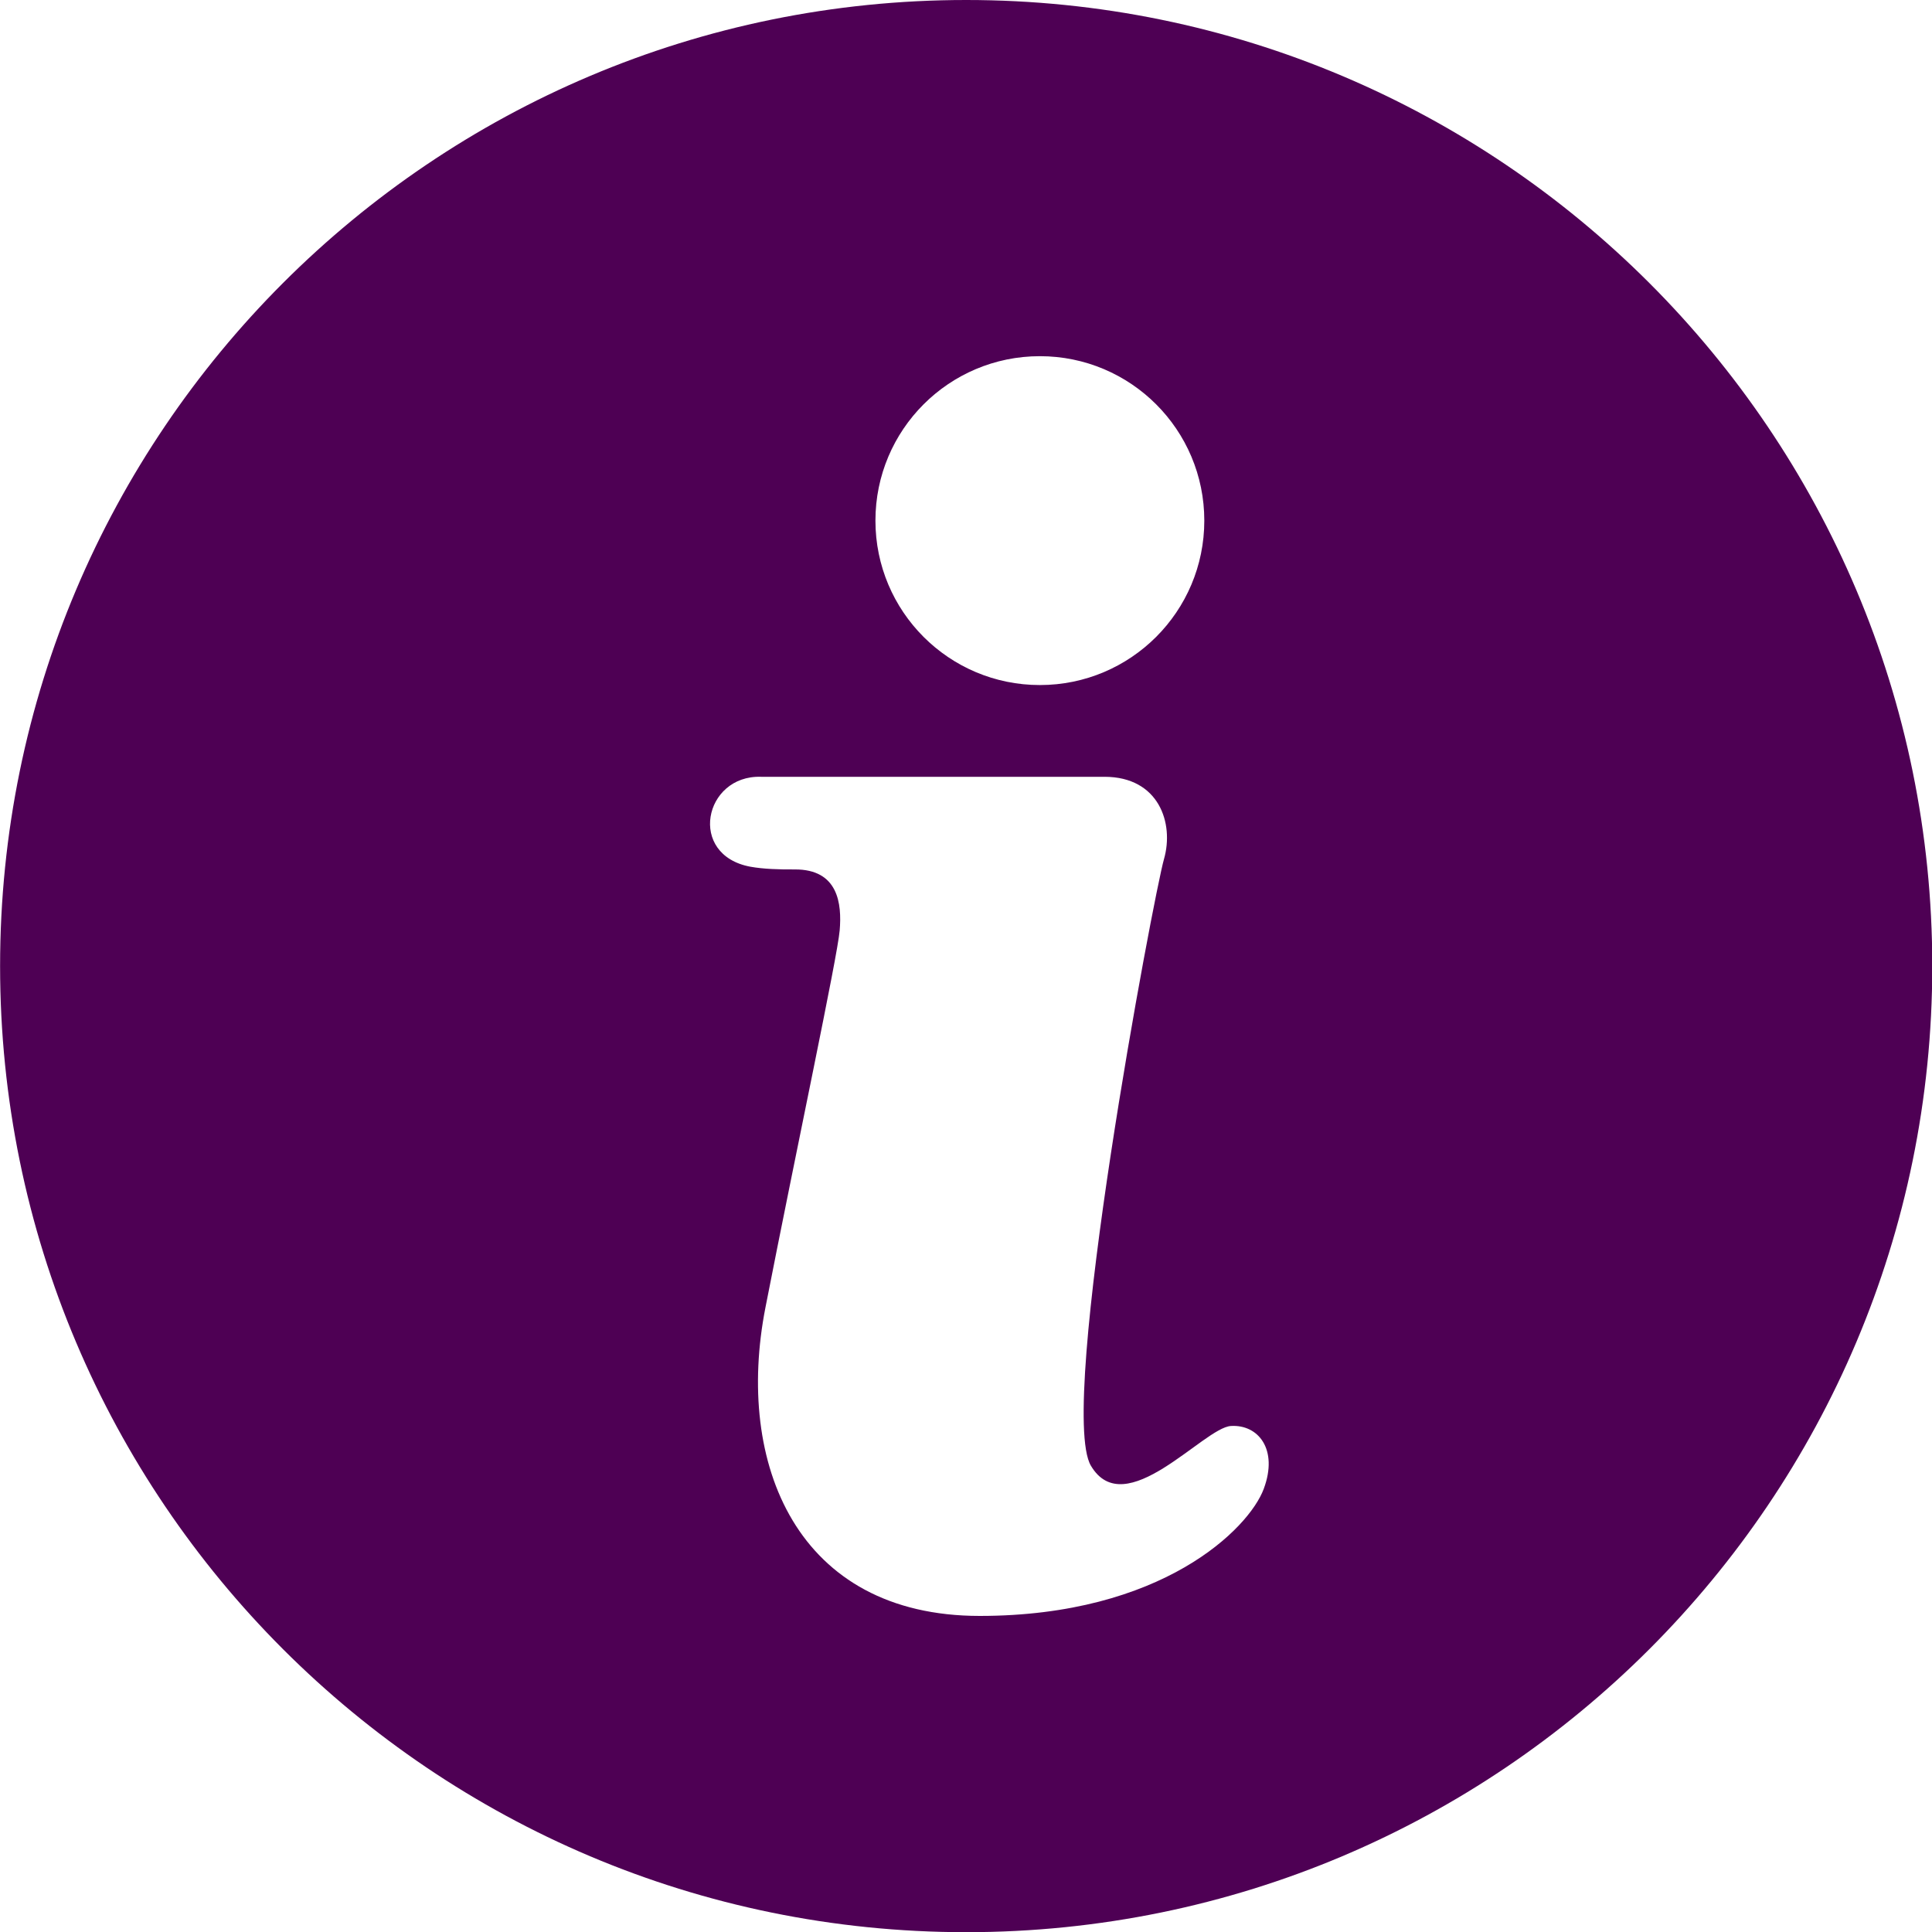
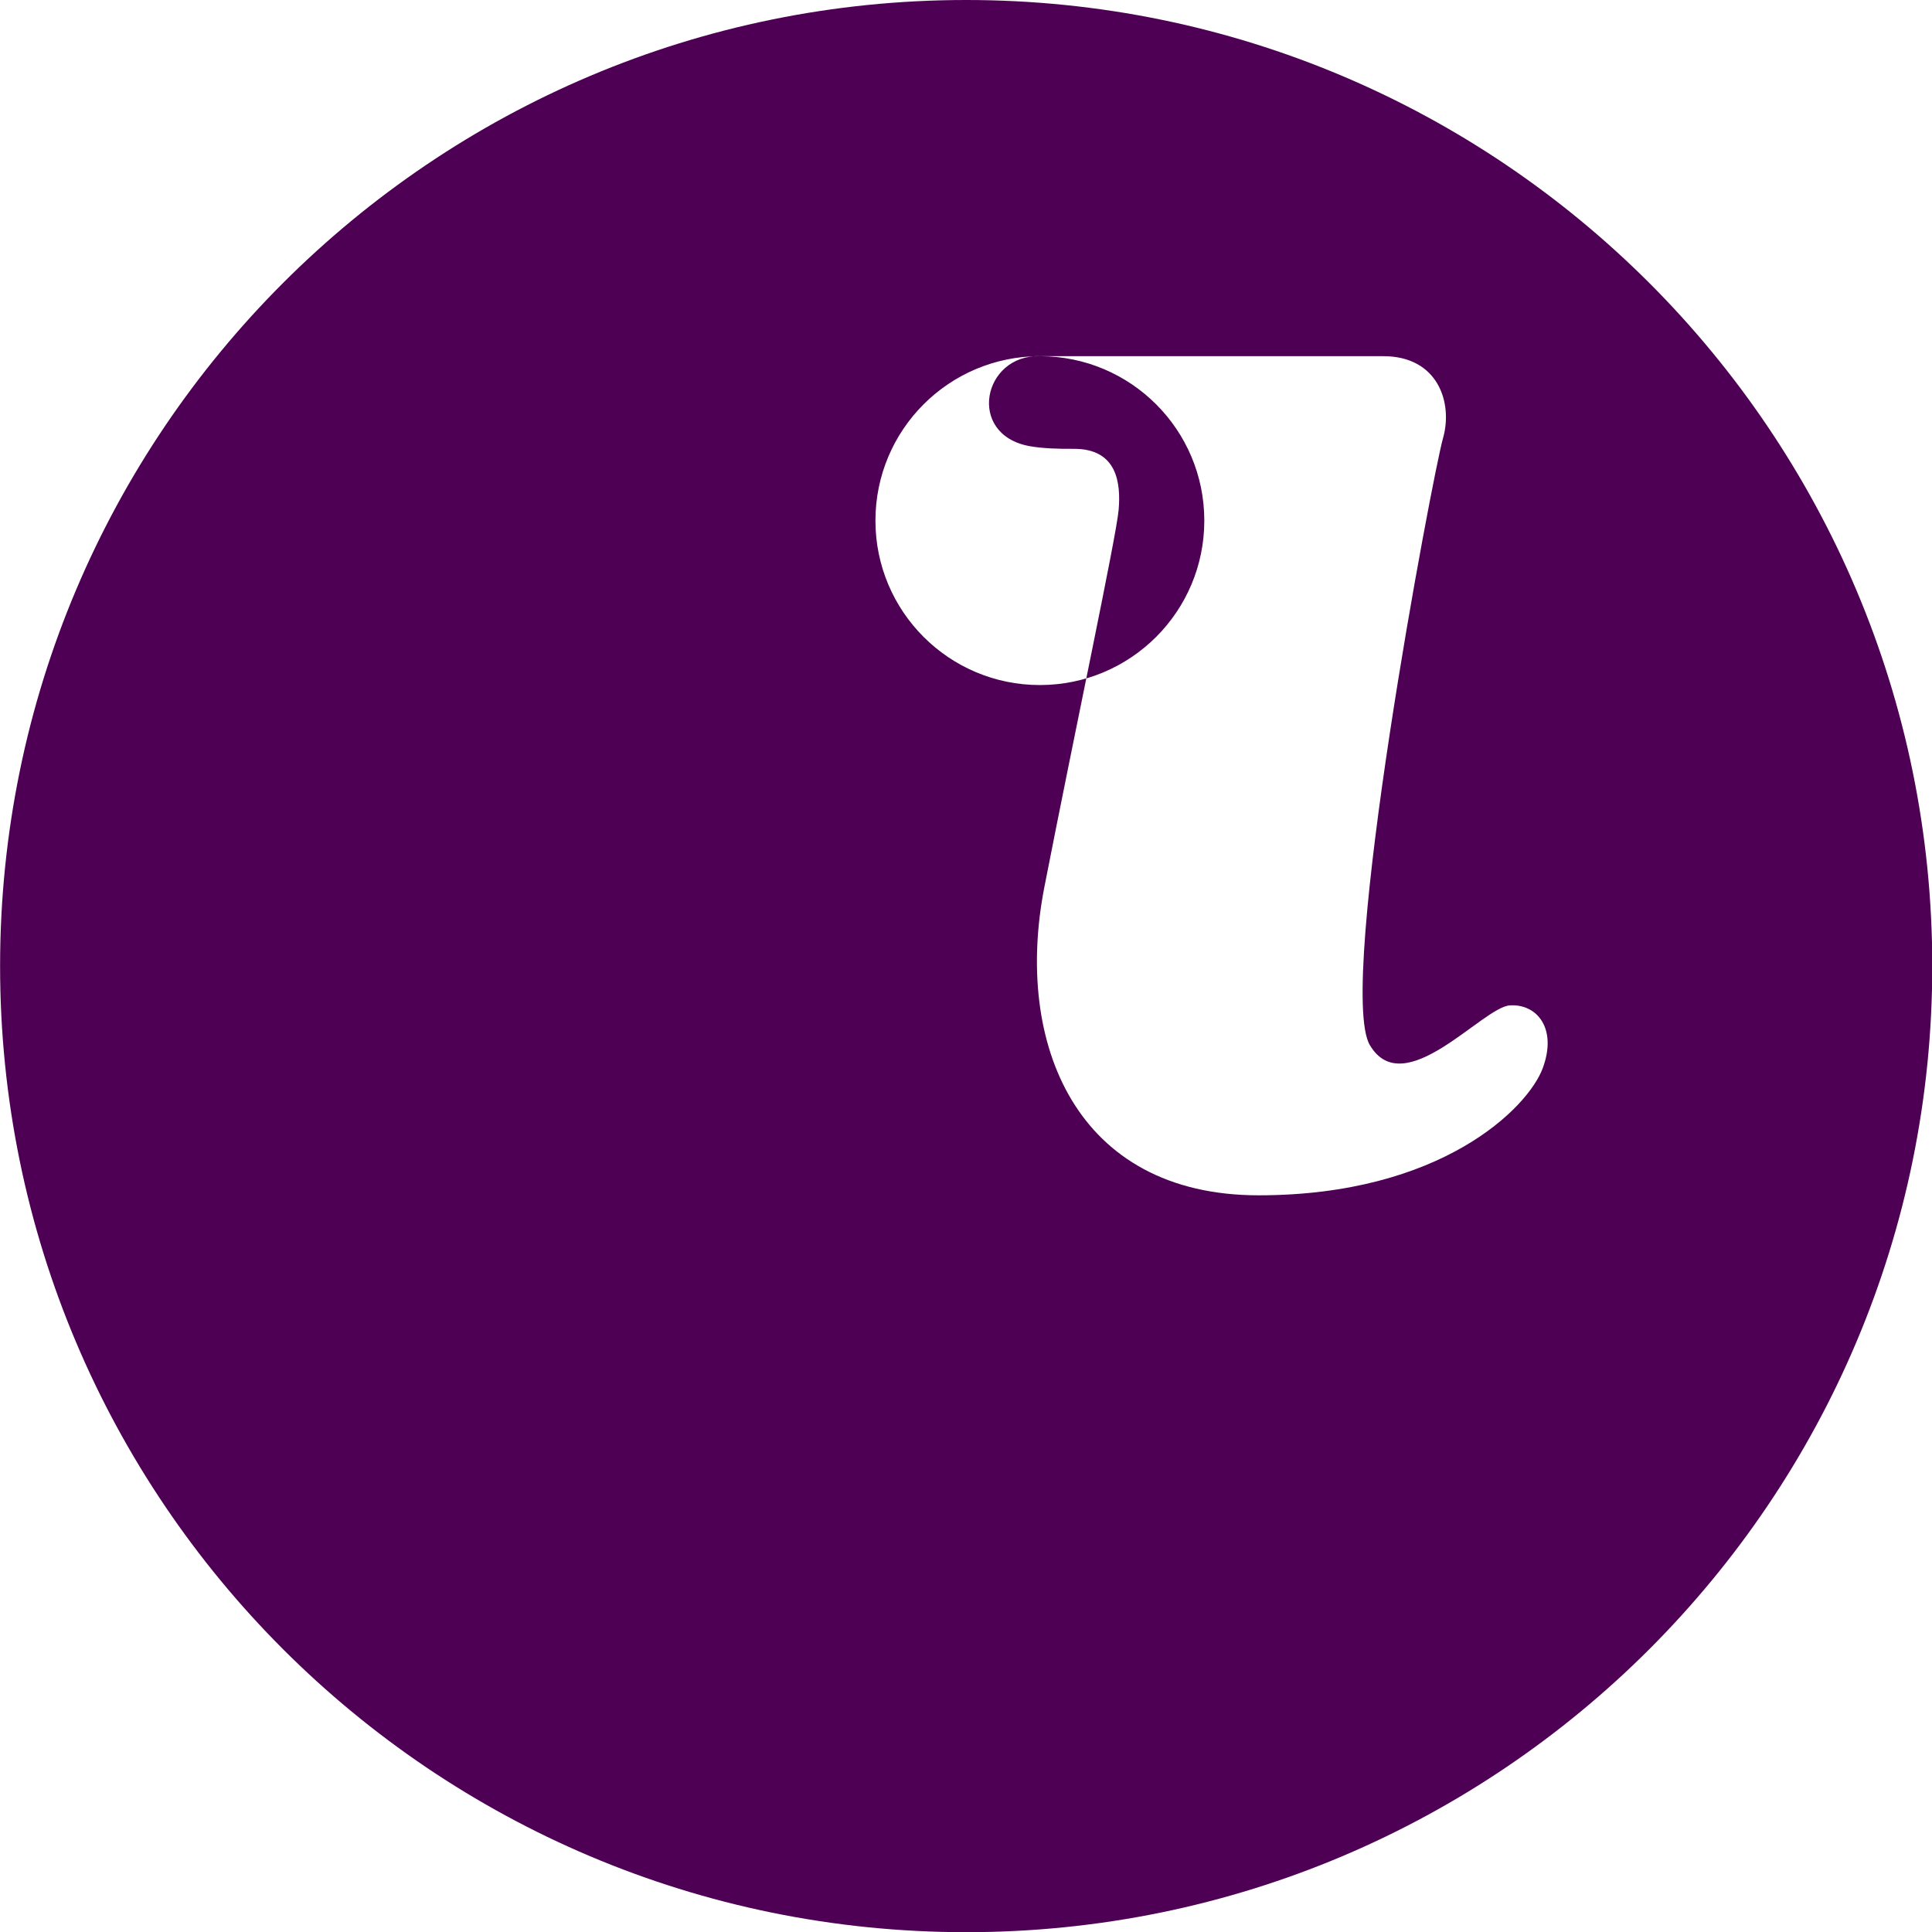
<svg xmlns="http://www.w3.org/2000/svg" clip-rule="evenodd" fill="#4e0054" fill-rule="evenodd" height="212.9" image-rendering="optimizeQuality" preserveAspectRatio="xMidYMid meet" shape-rendering="geometricPrecision" text-rendering="geometricPrecision" version="1" viewBox="0.2 0.2 212.9 212.9" width="212.9" zoomAndPan="magnify">
  <g id="change1_1">
-     <path d="M106.67 0.2c58.8,0 106.46,47.67 106.46,106.46 0,58.8 -47.67,106.46 -106.46,106.46 -58.8,0 -106.46,-47.67 -106.46,-106.46 0,-58.8 47.67,-106.46 106.46,-106.46zm8.12 39.25c10.01,0 18.12,8.11 18.12,18.12 0,10.01 -8.11,18.12 -18.12,18.12 -10.01,0 -18.12,-8.11 -18.12,-18.12 0,-10.01 8.11,-18.12 18.12,-18.12zm-30.74 46.35c0,0 31.87,0 37.86,0 6,0 7.69,5.12 6.56,9.06 -1.13,3.94 -11.81,60.48 -8.06,66.85 3.75,6.37 12.43,-4.19 15.43,-4.37 3,-0.19 5.25,2.56 3.62,6.93 -1.62,4.37 -11.19,14 -31.3,14 -20.12,0 -26.99,-16.74 -23.61,-33.99 3.37,-17.24 7.93,-38.61 8.18,-41.55 0.25,-2.94 -0.15,-6.75 -4.96,-6.72 -1.74,0.01 -3.43,-0.04 -4.88,-0.3 -6.95,-1.29 -5.13,-10.1 1.16,-9.91z" fill="inherit" />
+     <path d="M106.67 0.2c58.8,0 106.46,47.67 106.46,106.46 0,58.8 -47.67,106.46 -106.46,106.46 -58.8,0 -106.46,-47.67 -106.46,-106.46 0,-58.8 47.67,-106.46 106.46,-106.46zm8.12 39.25c10.01,0 18.12,8.11 18.12,18.12 0,10.01 -8.11,18.12 -18.12,18.12 -10.01,0 -18.12,-8.11 -18.12,-18.12 0,-10.01 8.11,-18.12 18.12,-18.12zc0,0 31.87,0 37.86,0 6,0 7.69,5.12 6.56,9.06 -1.13,3.94 -11.81,60.48 -8.06,66.85 3.75,6.37 12.43,-4.19 15.43,-4.37 3,-0.19 5.25,2.56 3.62,6.93 -1.62,4.37 -11.19,14 -31.3,14 -20.12,0 -26.99,-16.74 -23.61,-33.99 3.37,-17.24 7.93,-38.61 8.18,-41.55 0.25,-2.94 -0.15,-6.75 -4.96,-6.72 -1.74,0.01 -3.43,-0.04 -4.88,-0.3 -6.95,-1.29 -5.13,-10.1 1.16,-9.91z" fill="inherit" />
  </g>
</svg>